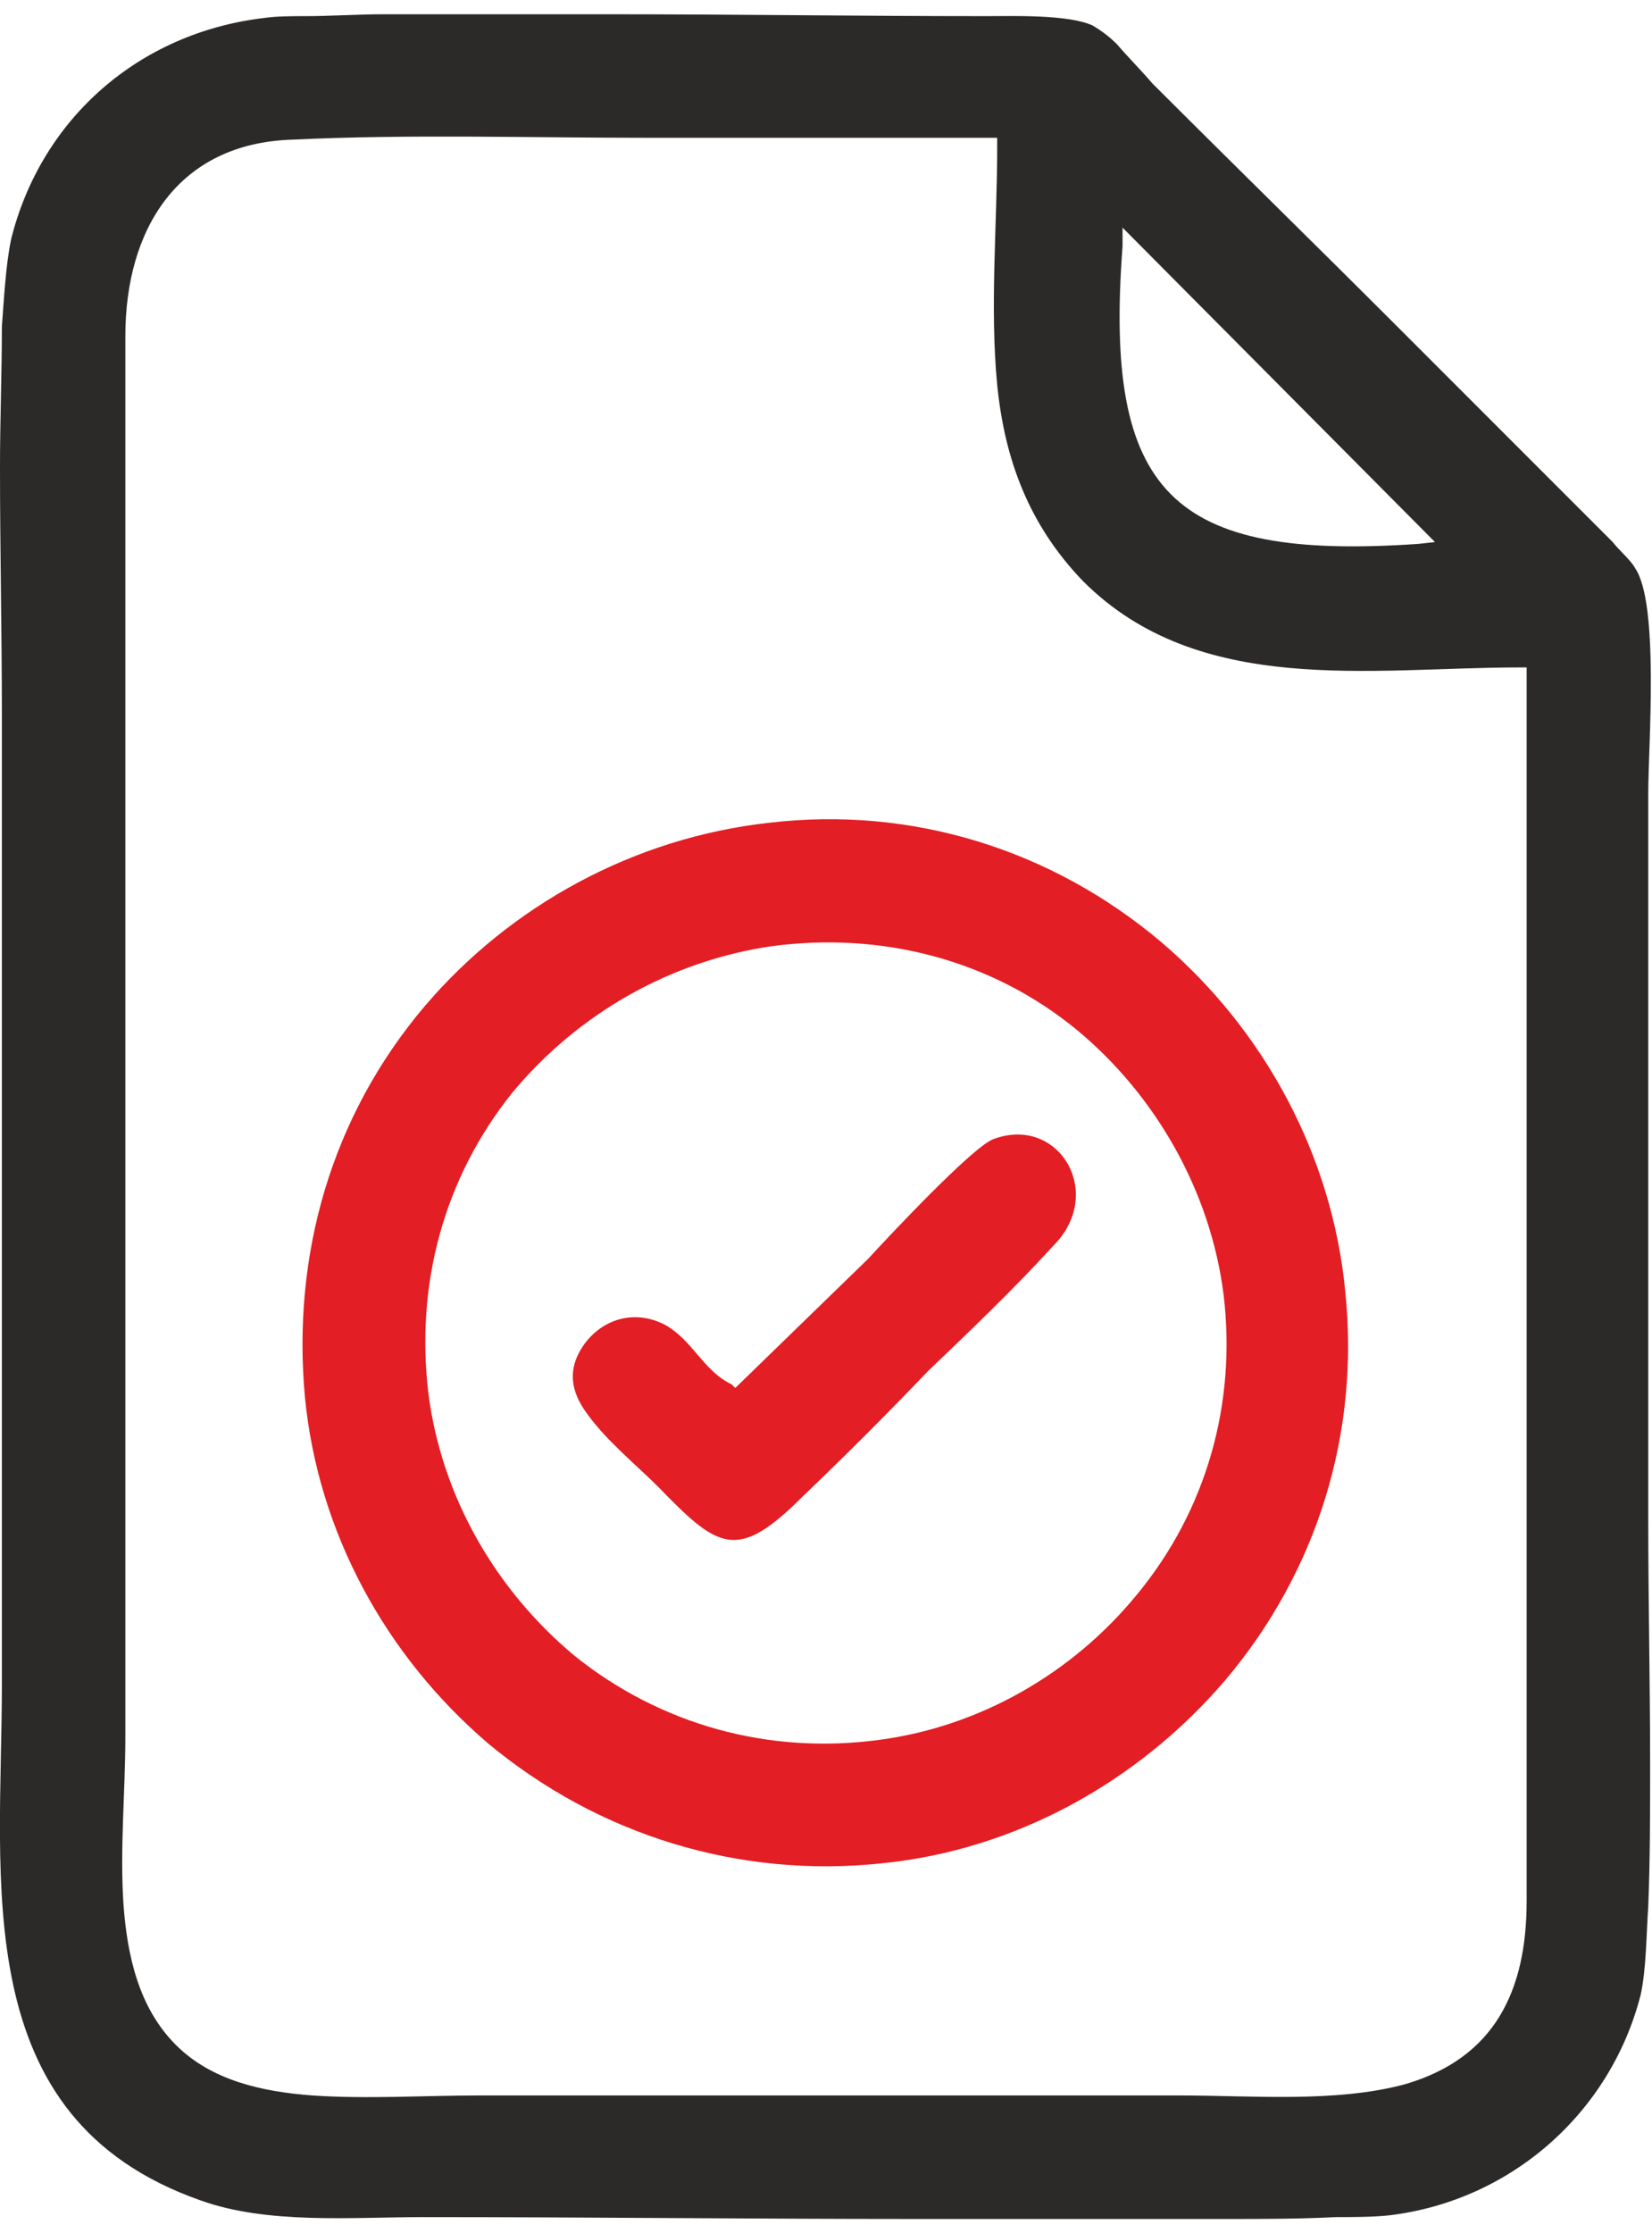
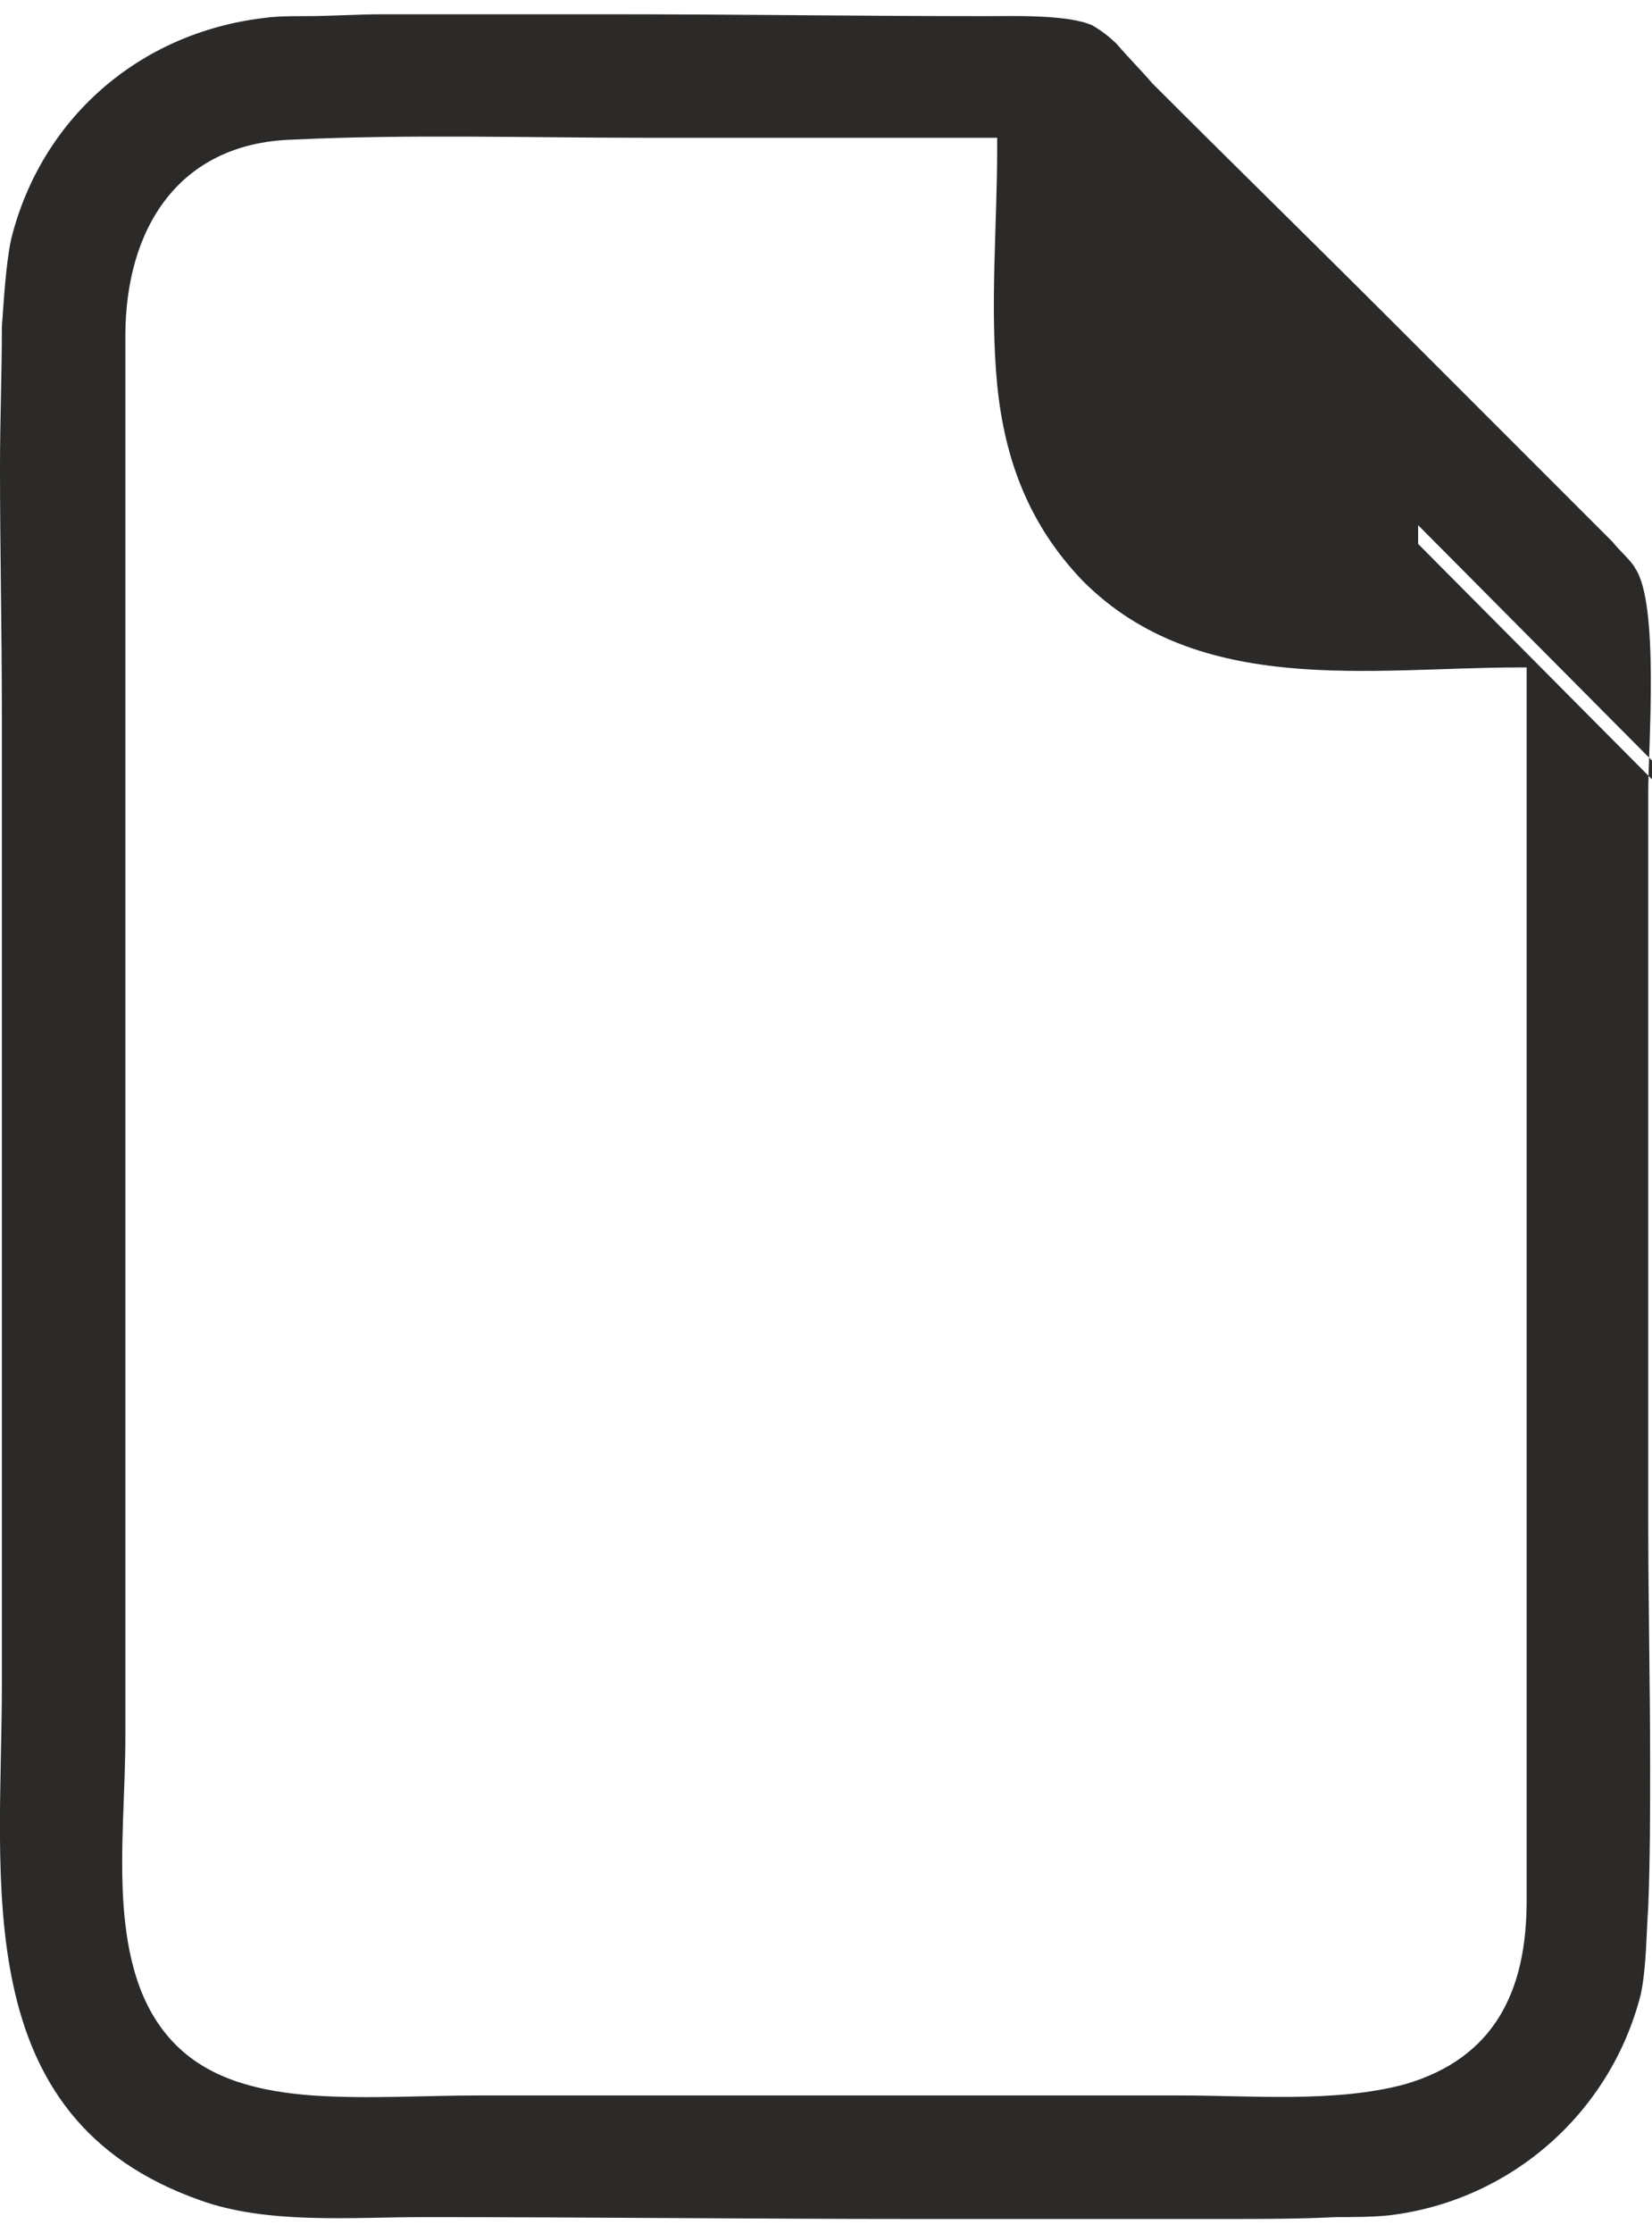
<svg xmlns="http://www.w3.org/2000/svg" xml:space="preserve" width="37px" height="50px" version="1.1" style="shape-rendering:geometricPrecision; text-rendering:geometricPrecision; image-rendering:optimizeQuality; fill-rule:evenodd; clip-rule:evenodd" viewBox="0 0 0.883 1.178">
  <defs>
    <style type="text/css">
   
    .fil1 {fill:#2B2A29}
    .fil0 {fill:#E31E24}
   
  </style>
  </defs>
  <g id="Layer_x0020_1">
    <g id="_1653402725808">
-       <path class="fil0" d="M0.391 0.732c-0.015,-0.007 -0.021,-0.024 -0.036,-0.032 -0.016,-0.008 -0.033,-0.003 -0.043,0.011 -0.009,0.013 -0.007,0.025 0.002,0.037 0.01,0.014 0.026,0.027 0.038,0.039 0.032,0.033 0.042,0.04 0.077,0.005 0.023,-0.022 0.045,-0.044 0.067,-0.067 0.023,-0.022 0.046,-0.044 0.067,-0.067 0.028,-0.028 0.003,-0.07 -0.032,-0.057 -0.011,0.004 -0.056,0.052 -0.067,0.064l-0.071 0.069 -0.002 -0.002zm0.021 -0.234c0.059,-0.008 0.118,0.007 0.164,0.045 0.042,0.035 0.071,0.086 0.078,0.141 0.007,0.058 -0.009,0.115 -0.046,0.16 -0.035,0.043 -0.085,0.071 -0.138,0.078 -0.059,0.008 -0.117,-0.008 -0.163,-0.045 -0.042,-0.035 -0.071,-0.085 -0.078,-0.14 -0.007,-0.058 0.008,-0.115 0.045,-0.161 0.035,-0.042 0.084,-0.07 0.138,-0.078zm-0.001 -0.066c-0.072,0.008 -0.138,0.044 -0.184,0.098 -0.05,0.059 -0.071,0.133 -0.064,0.209 0.007,0.072 0.043,0.138 0.098,0.185 0.059,0.049 0.134,0.072 0.21,0.064 0.071,-0.007 0.137,-0.043 0.184,-0.098 0.049,-0.058 0.072,-0.132 0.064,-0.208 -0.007,-0.072 -0.043,-0.139 -0.098,-0.186 -0.059,-0.05 -0.134,-0.073 -0.21,-0.064z" />
-       <path class="fil1" d="M0.758 0.283c-0.132,0.009 -0.168,-0.027 -0.158,-0.159l0 -0.01 0.167 0.168 -0.009 0.001zm-0.225 -0.212c0,0.042 -0.004,0.085 0,0.127 0.004,0.04 0.017,0.075 0.046,0.105 0.062,0.062 0.154,0.046 0.233,0.046l0.004 0 0 0.659c0,0.048 -0.017,0.084 -0.065,0.098 -0.037,0.01 -0.082,0.006 -0.12,0.006 -0.125,0 -0.25,0 -0.375,0 -0.029,0 -0.06,0.002 -0.089,0 -0.027,-0.002 -0.054,-0.008 -0.073,-0.027 -0.02,-0.02 -0.026,-0.048 -0.028,-0.075 -0.002,-0.03 0.001,-0.06 0.001,-0.09l0 -0.748c0,-0.057 0.028,-0.103 0.089,-0.105 0.063,-0.003 0.126,-0.001 0.188,-0.001 0.062,0 0.123,0 0.185,0l0.004 0 0 0.005zm-0.532 0.303c0,0.173 0,0.345 0,0.518 0,0.106 -0.019,0.232 0.106,0.276 0.036,0.013 0.081,0.009 0.119,0.009 0.088,0 0.176,0.001 0.263,0.001 0.056,0 0.111,0 0.166,0 0.02,0 0.039,0 0.059,-0.001 0.009,0 0.02,0 0.029,-0.001 0.065,-0.008 0.118,-0.055 0.134,-0.118 0.003,-0.014 0.003,-0.033 0.004,-0.047 0.001,-0.025 0.001,-0.05 0.001,-0.075 0,-0.044 -0.001,-0.088 -0.001,-0.132l0 -0.388c0,-0.025 0.006,-0.101 -0.007,-0.12 -0.002,-0.004 -0.009,-0.01 -0.012,-0.014 -0.01,-0.01 -0.02,-0.02 -0.03,-0.03 -0.028,-0.028 -0.057,-0.057 -0.086,-0.086 -0.043,-0.043 -0.087,-0.086 -0.13,-0.129 -0.006,-0.007 -0.013,-0.014 -0.019,-0.021 -0.004,-0.004 -0.008,-0.007 -0.013,-0.01 -0.013,-0.006 -0.043,-0.005 -0.057,-0.005 -0.068,0 -0.136,-0.001 -0.203,-0.001 -0.04,0 -0.079,0 -0.119,0 -0.014,0 -0.028,0.001 -0.042,0.001 -0.007,0 -0.015,0 -0.022,0.001 -0.067,0.008 -0.119,0.054 -0.135,0.118 -0.003,0.014 -0.004,0.034 -0.005,0.047 0,0.025 -0.001,0.05 -0.001,0.075 0,0.044 0.001,0.088 0.001,0.132z" />
+       <path class="fil1" d="M0.758 0.283l0 -0.01 0.167 0.168 -0.009 0.001zm-0.225 -0.212c0,0.042 -0.004,0.085 0,0.127 0.004,0.04 0.017,0.075 0.046,0.105 0.062,0.062 0.154,0.046 0.233,0.046l0.004 0 0 0.659c0,0.048 -0.017,0.084 -0.065,0.098 -0.037,0.01 -0.082,0.006 -0.12,0.006 -0.125,0 -0.25,0 -0.375,0 -0.029,0 -0.06,0.002 -0.089,0 -0.027,-0.002 -0.054,-0.008 -0.073,-0.027 -0.02,-0.02 -0.026,-0.048 -0.028,-0.075 -0.002,-0.03 0.001,-0.06 0.001,-0.09l0 -0.748c0,-0.057 0.028,-0.103 0.089,-0.105 0.063,-0.003 0.126,-0.001 0.188,-0.001 0.062,0 0.123,0 0.185,0l0.004 0 0 0.005zm-0.532 0.303c0,0.173 0,0.345 0,0.518 0,0.106 -0.019,0.232 0.106,0.276 0.036,0.013 0.081,0.009 0.119,0.009 0.088,0 0.176,0.001 0.263,0.001 0.056,0 0.111,0 0.166,0 0.02,0 0.039,0 0.059,-0.001 0.009,0 0.02,0 0.029,-0.001 0.065,-0.008 0.118,-0.055 0.134,-0.118 0.003,-0.014 0.003,-0.033 0.004,-0.047 0.001,-0.025 0.001,-0.05 0.001,-0.075 0,-0.044 -0.001,-0.088 -0.001,-0.132l0 -0.388c0,-0.025 0.006,-0.101 -0.007,-0.12 -0.002,-0.004 -0.009,-0.01 -0.012,-0.014 -0.01,-0.01 -0.02,-0.02 -0.03,-0.03 -0.028,-0.028 -0.057,-0.057 -0.086,-0.086 -0.043,-0.043 -0.087,-0.086 -0.13,-0.129 -0.006,-0.007 -0.013,-0.014 -0.019,-0.021 -0.004,-0.004 -0.008,-0.007 -0.013,-0.01 -0.013,-0.006 -0.043,-0.005 -0.057,-0.005 -0.068,0 -0.136,-0.001 -0.203,-0.001 -0.04,0 -0.079,0 -0.119,0 -0.014,0 -0.028,0.001 -0.042,0.001 -0.007,0 -0.015,0 -0.022,0.001 -0.067,0.008 -0.119,0.054 -0.135,0.118 -0.003,0.014 -0.004,0.034 -0.005,0.047 0,0.025 -0.001,0.05 -0.001,0.075 0,0.044 0.001,0.088 0.001,0.132z" />
    </g>
  </g>
</svg>